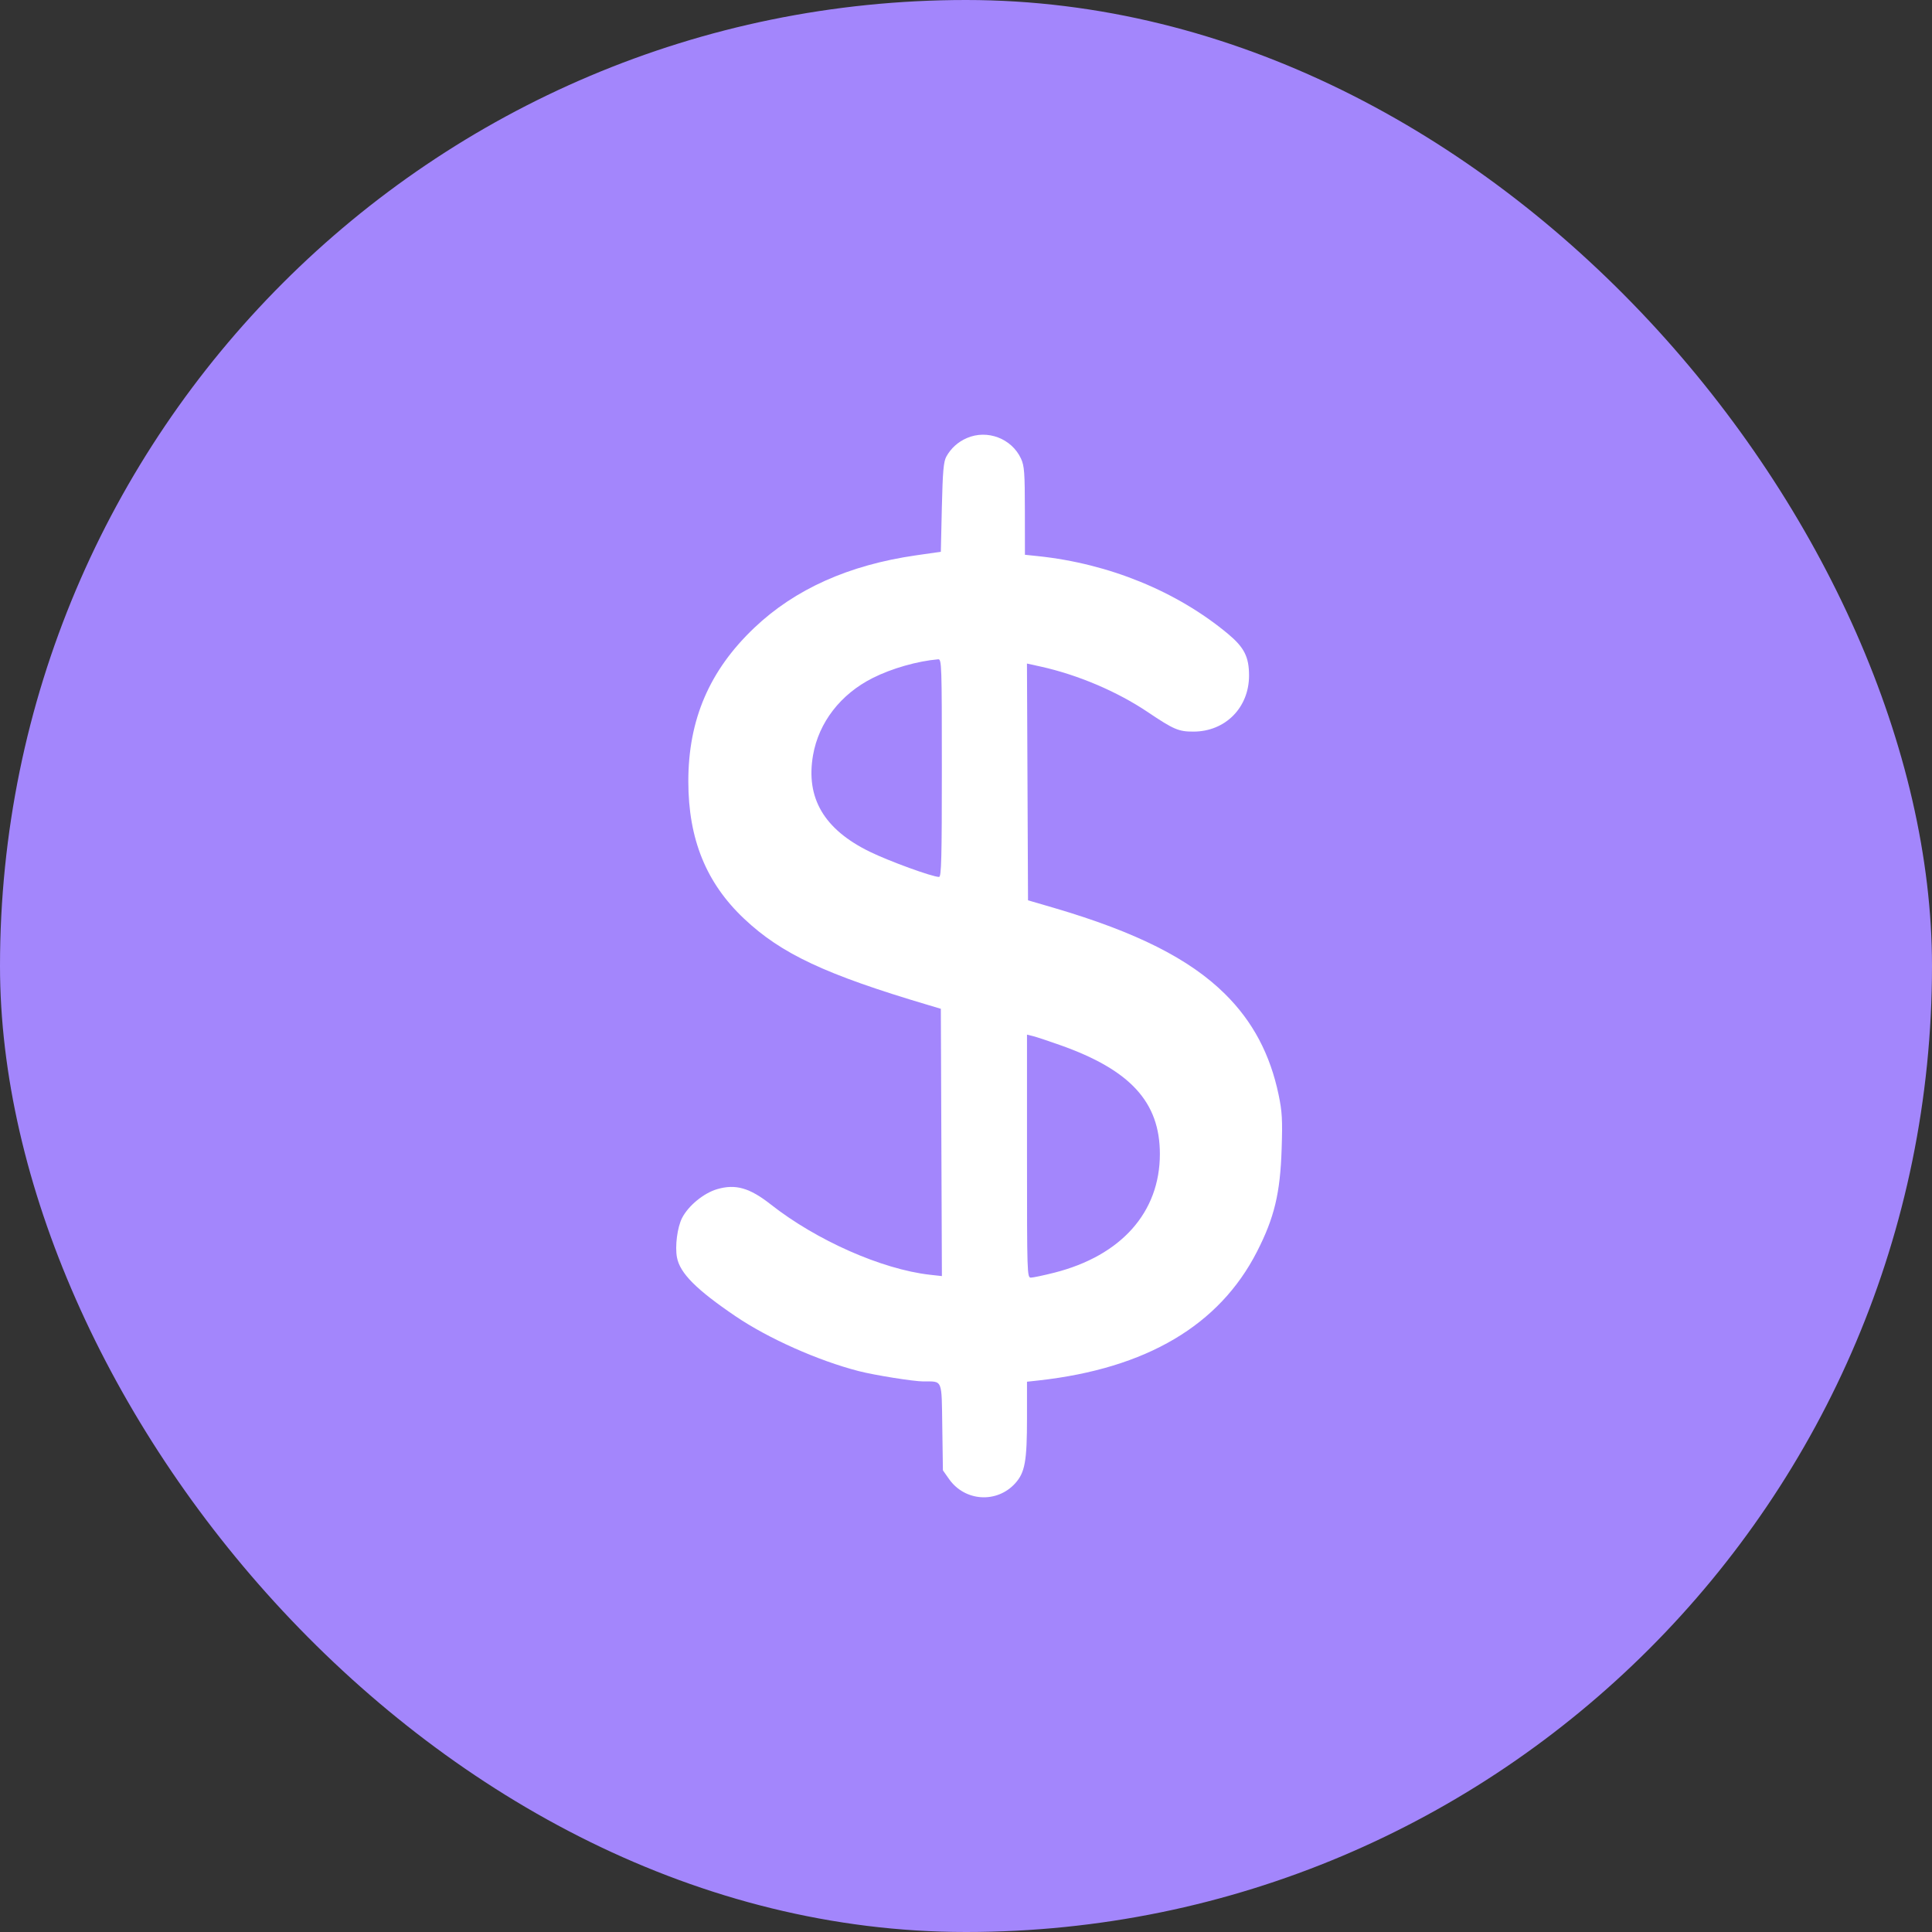
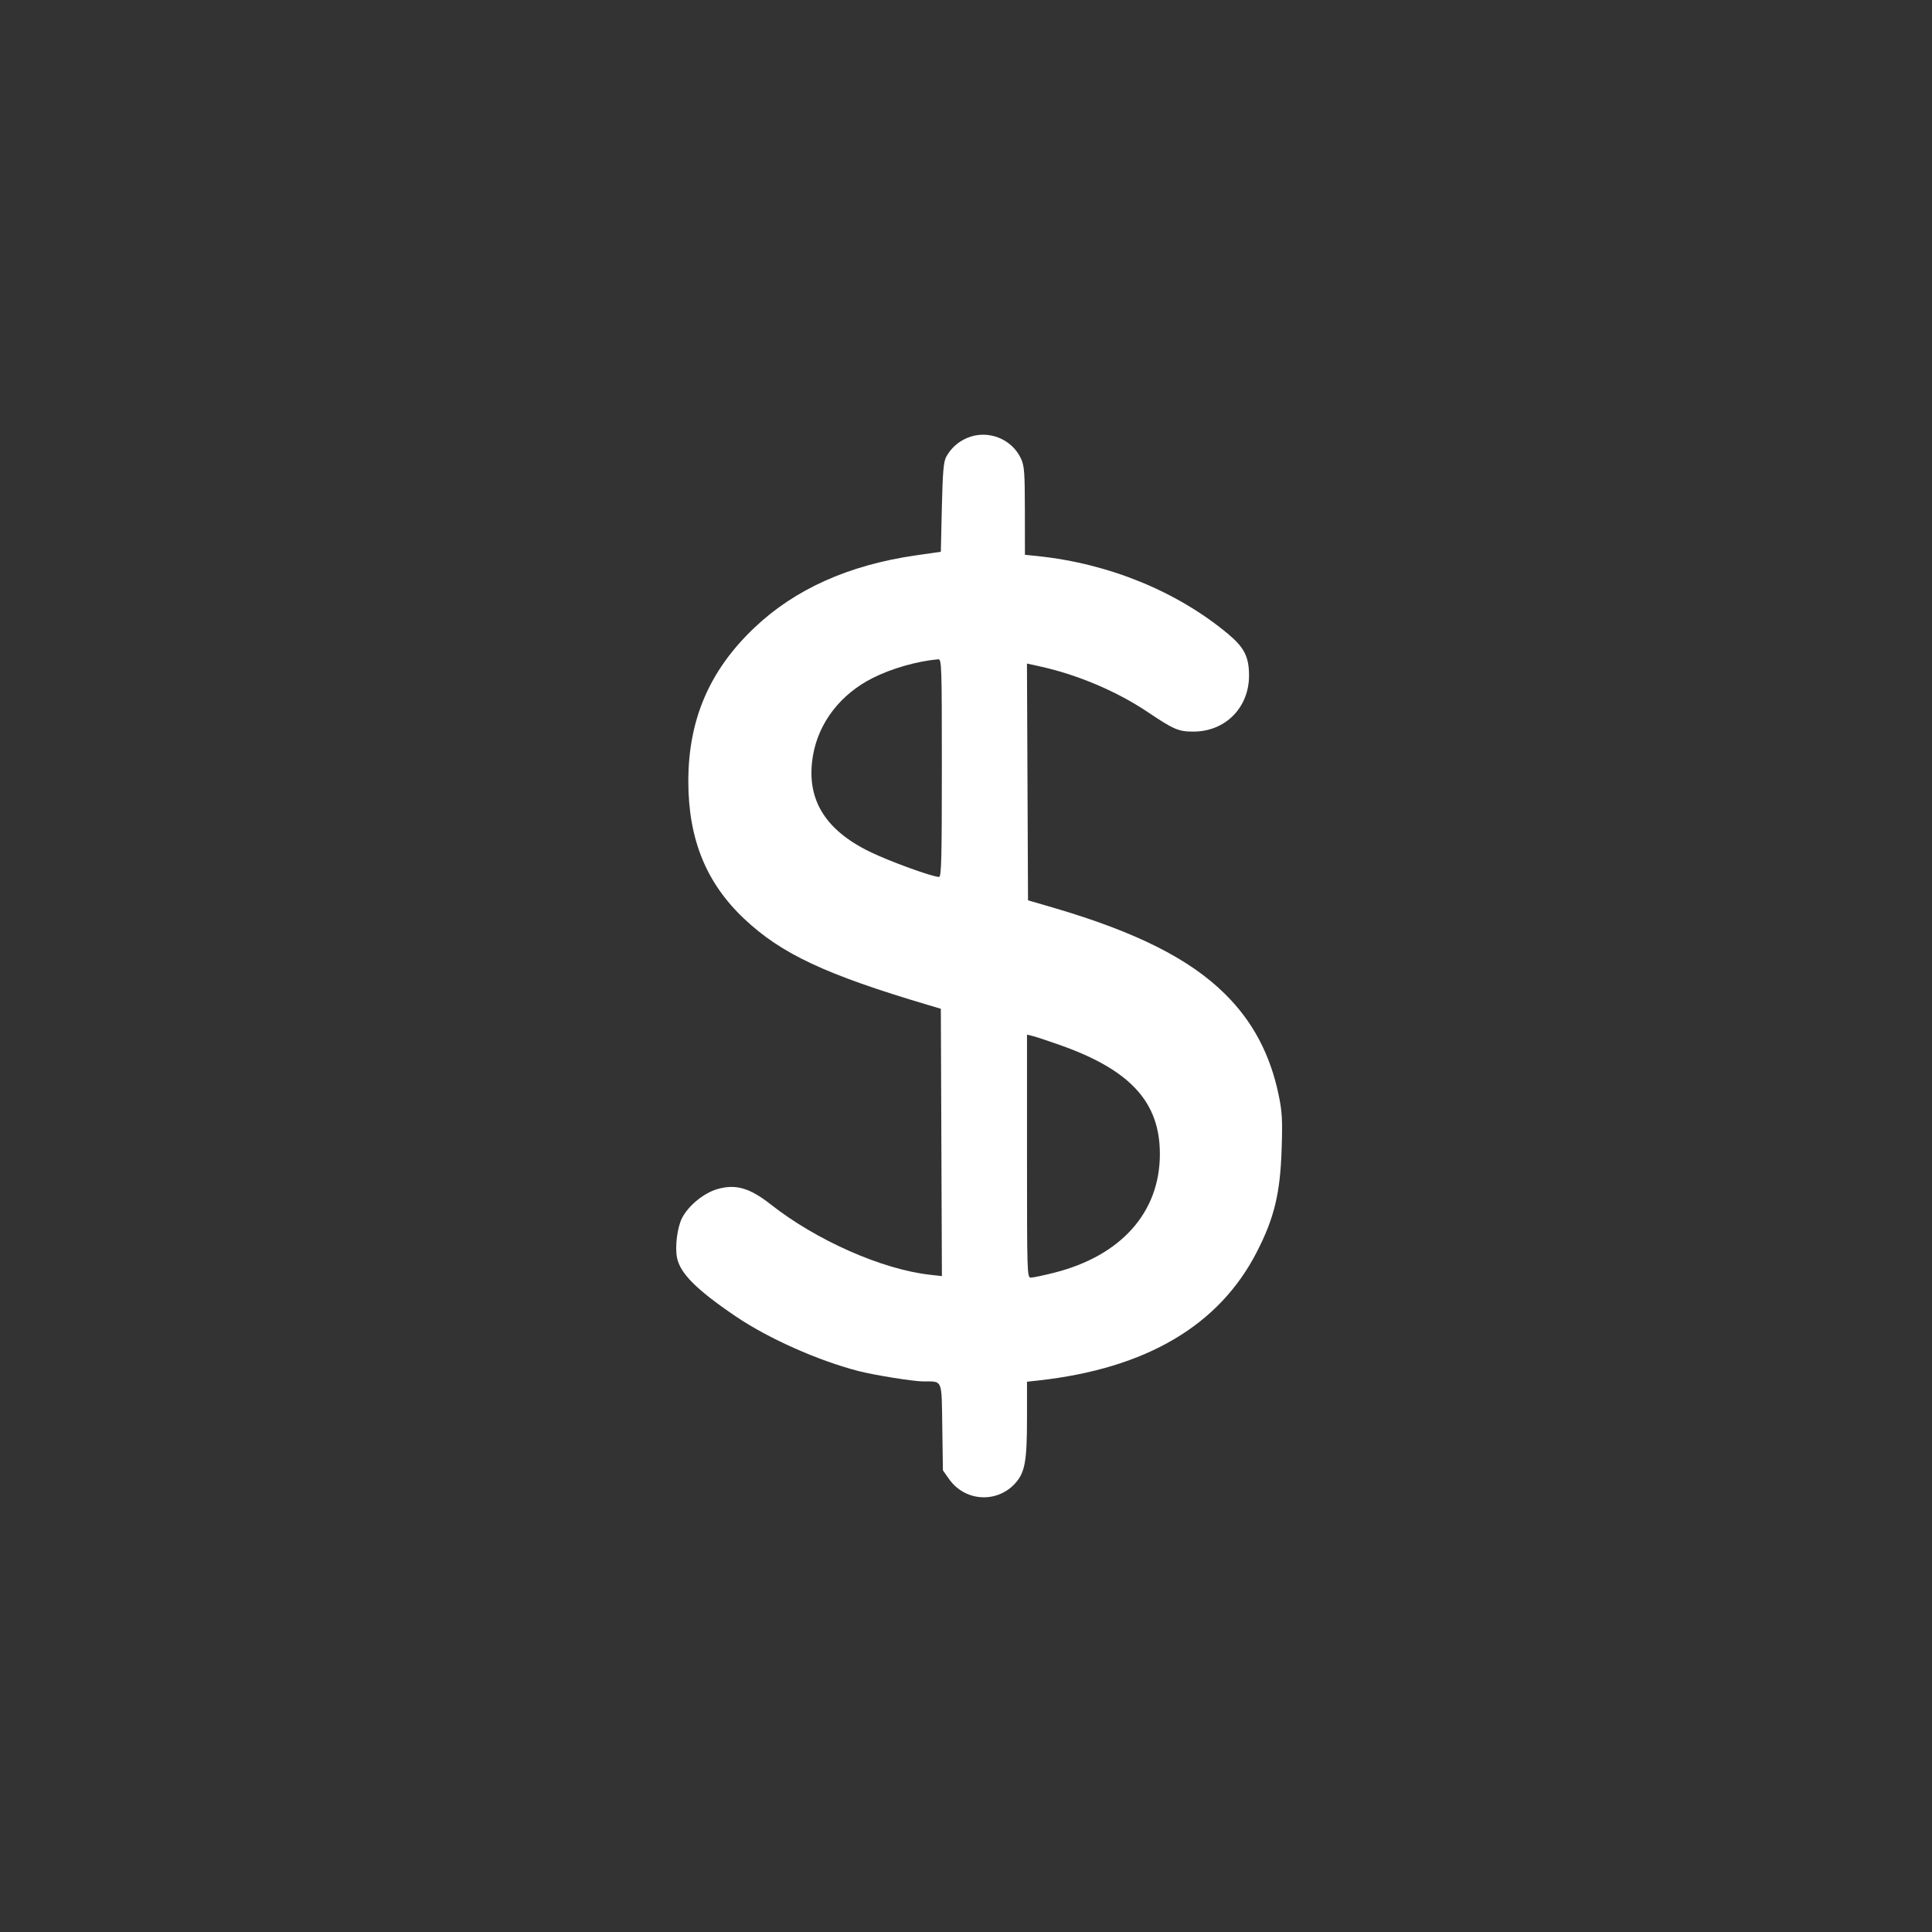
<svg xmlns="http://www.w3.org/2000/svg" width="40" height="40" viewBox="0 0 40 40" fill="none">
  <rect x="0" y="0" width="40" height="40" fill="#333333" stroke="none" />
-   <rect width="40" height="40" rx="20" fill="#A386FC" />
  <path fill-rule="evenodd" clip-rule="evenodd" d="M20.017 9.07C19.834 9.149 19.688 9.281 19.593 9.453C19.535 9.557 19.518 9.755 19.5 10.503L19.479 11.424L18.963 11.498C17.574 11.698 16.46 12.197 15.618 12.997C14.688 13.88 14.25 14.9 14.251 16.18C14.252 17.374 14.621 18.282 15.408 19.023C16.178 19.749 17.091 20.177 19.221 20.809L19.479 20.886L19.49 23.653L19.501 26.42L19.249 26.392C18.257 26.279 16.904 25.681 15.957 24.936C15.521 24.593 15.229 24.509 14.849 24.62C14.57 24.701 14.251 24.963 14.121 25.218C14.023 25.411 13.972 25.803 14.016 26.034C14.077 26.36 14.418 26.702 15.231 27.253C15.908 27.712 16.939 28.171 17.778 28.387C18.103 28.471 18.91 28.6 19.114 28.601C19.523 28.603 19.494 28.534 19.509 29.547L19.522 30.442L19.651 30.625C19.979 31.088 20.64 31.129 21.019 30.71C21.221 30.486 21.263 30.254 21.263 29.354V28.607L21.51 28.58C23.736 28.331 25.244 27.44 26.024 25.915C26.384 25.212 26.506 24.703 26.535 23.787C26.555 23.185 26.545 23.016 26.473 22.669C26.297 21.826 25.937 21.148 25.363 20.58C24.628 19.852 23.527 19.298 21.822 18.797L21.284 18.64L21.273 16.189L21.262 13.738L21.552 13.802C22.317 13.972 23.13 14.317 23.762 14.742C24.302 15.105 24.402 15.148 24.71 15.147C25.369 15.146 25.86 14.651 25.86 13.987C25.86 13.601 25.761 13.405 25.426 13.125C24.37 12.245 22.962 11.668 21.488 11.514L21.22 11.486L21.219 10.577C21.218 9.785 21.208 9.645 21.139 9.496C20.946 9.078 20.44 8.886 20.017 9.07ZM19.5 15.9C19.5 17.765 19.49 18.156 19.442 18.156C19.304 18.156 18.41 17.831 18.005 17.633C17.061 17.171 16.679 16.522 16.833 15.636C16.951 14.957 17.404 14.371 18.069 14.037C18.464 13.838 18.994 13.687 19.425 13.65C19.496 13.644 19.5 13.777 19.5 15.9ZM21.95 21.638C23.403 22.152 24.014 22.818 24.014 23.892C24.014 25.099 23.214 25.998 21.827 26.35C21.605 26.406 21.387 26.452 21.343 26.452C21.265 26.452 21.263 26.366 21.263 23.937V21.421L21.381 21.45C21.446 21.465 21.702 21.55 21.95 21.638Z" fill="white" />
</svg>